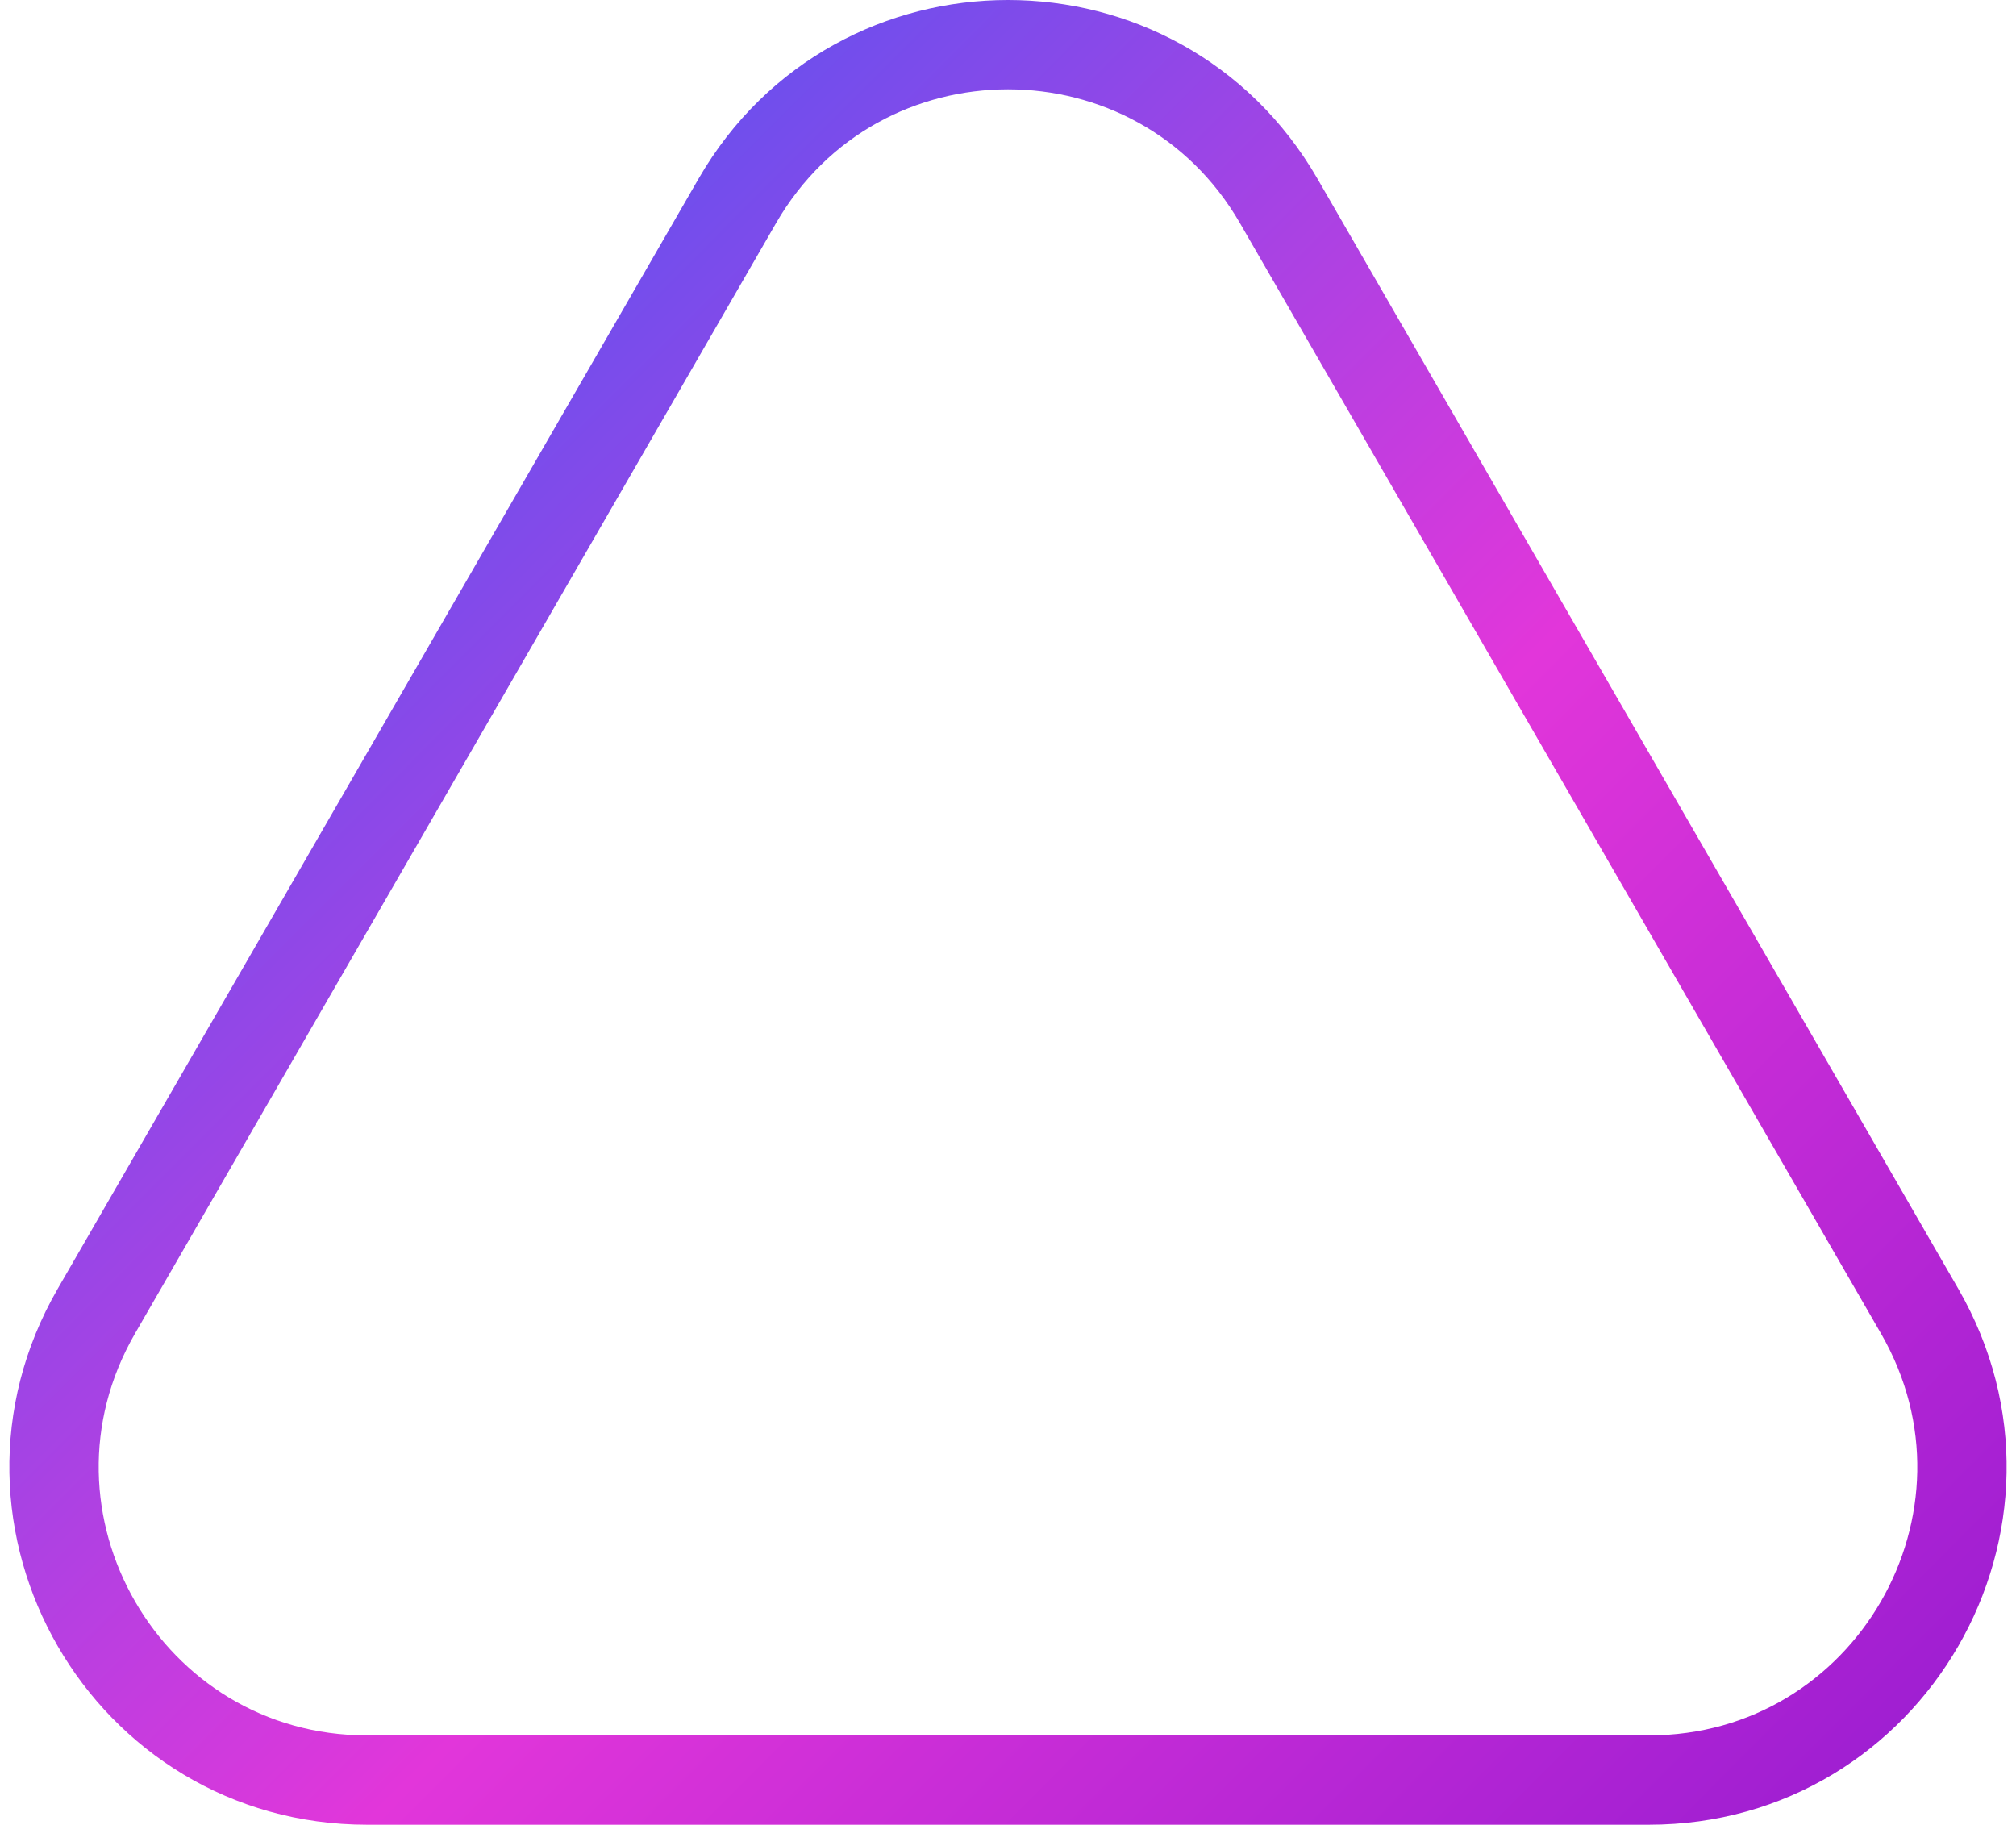
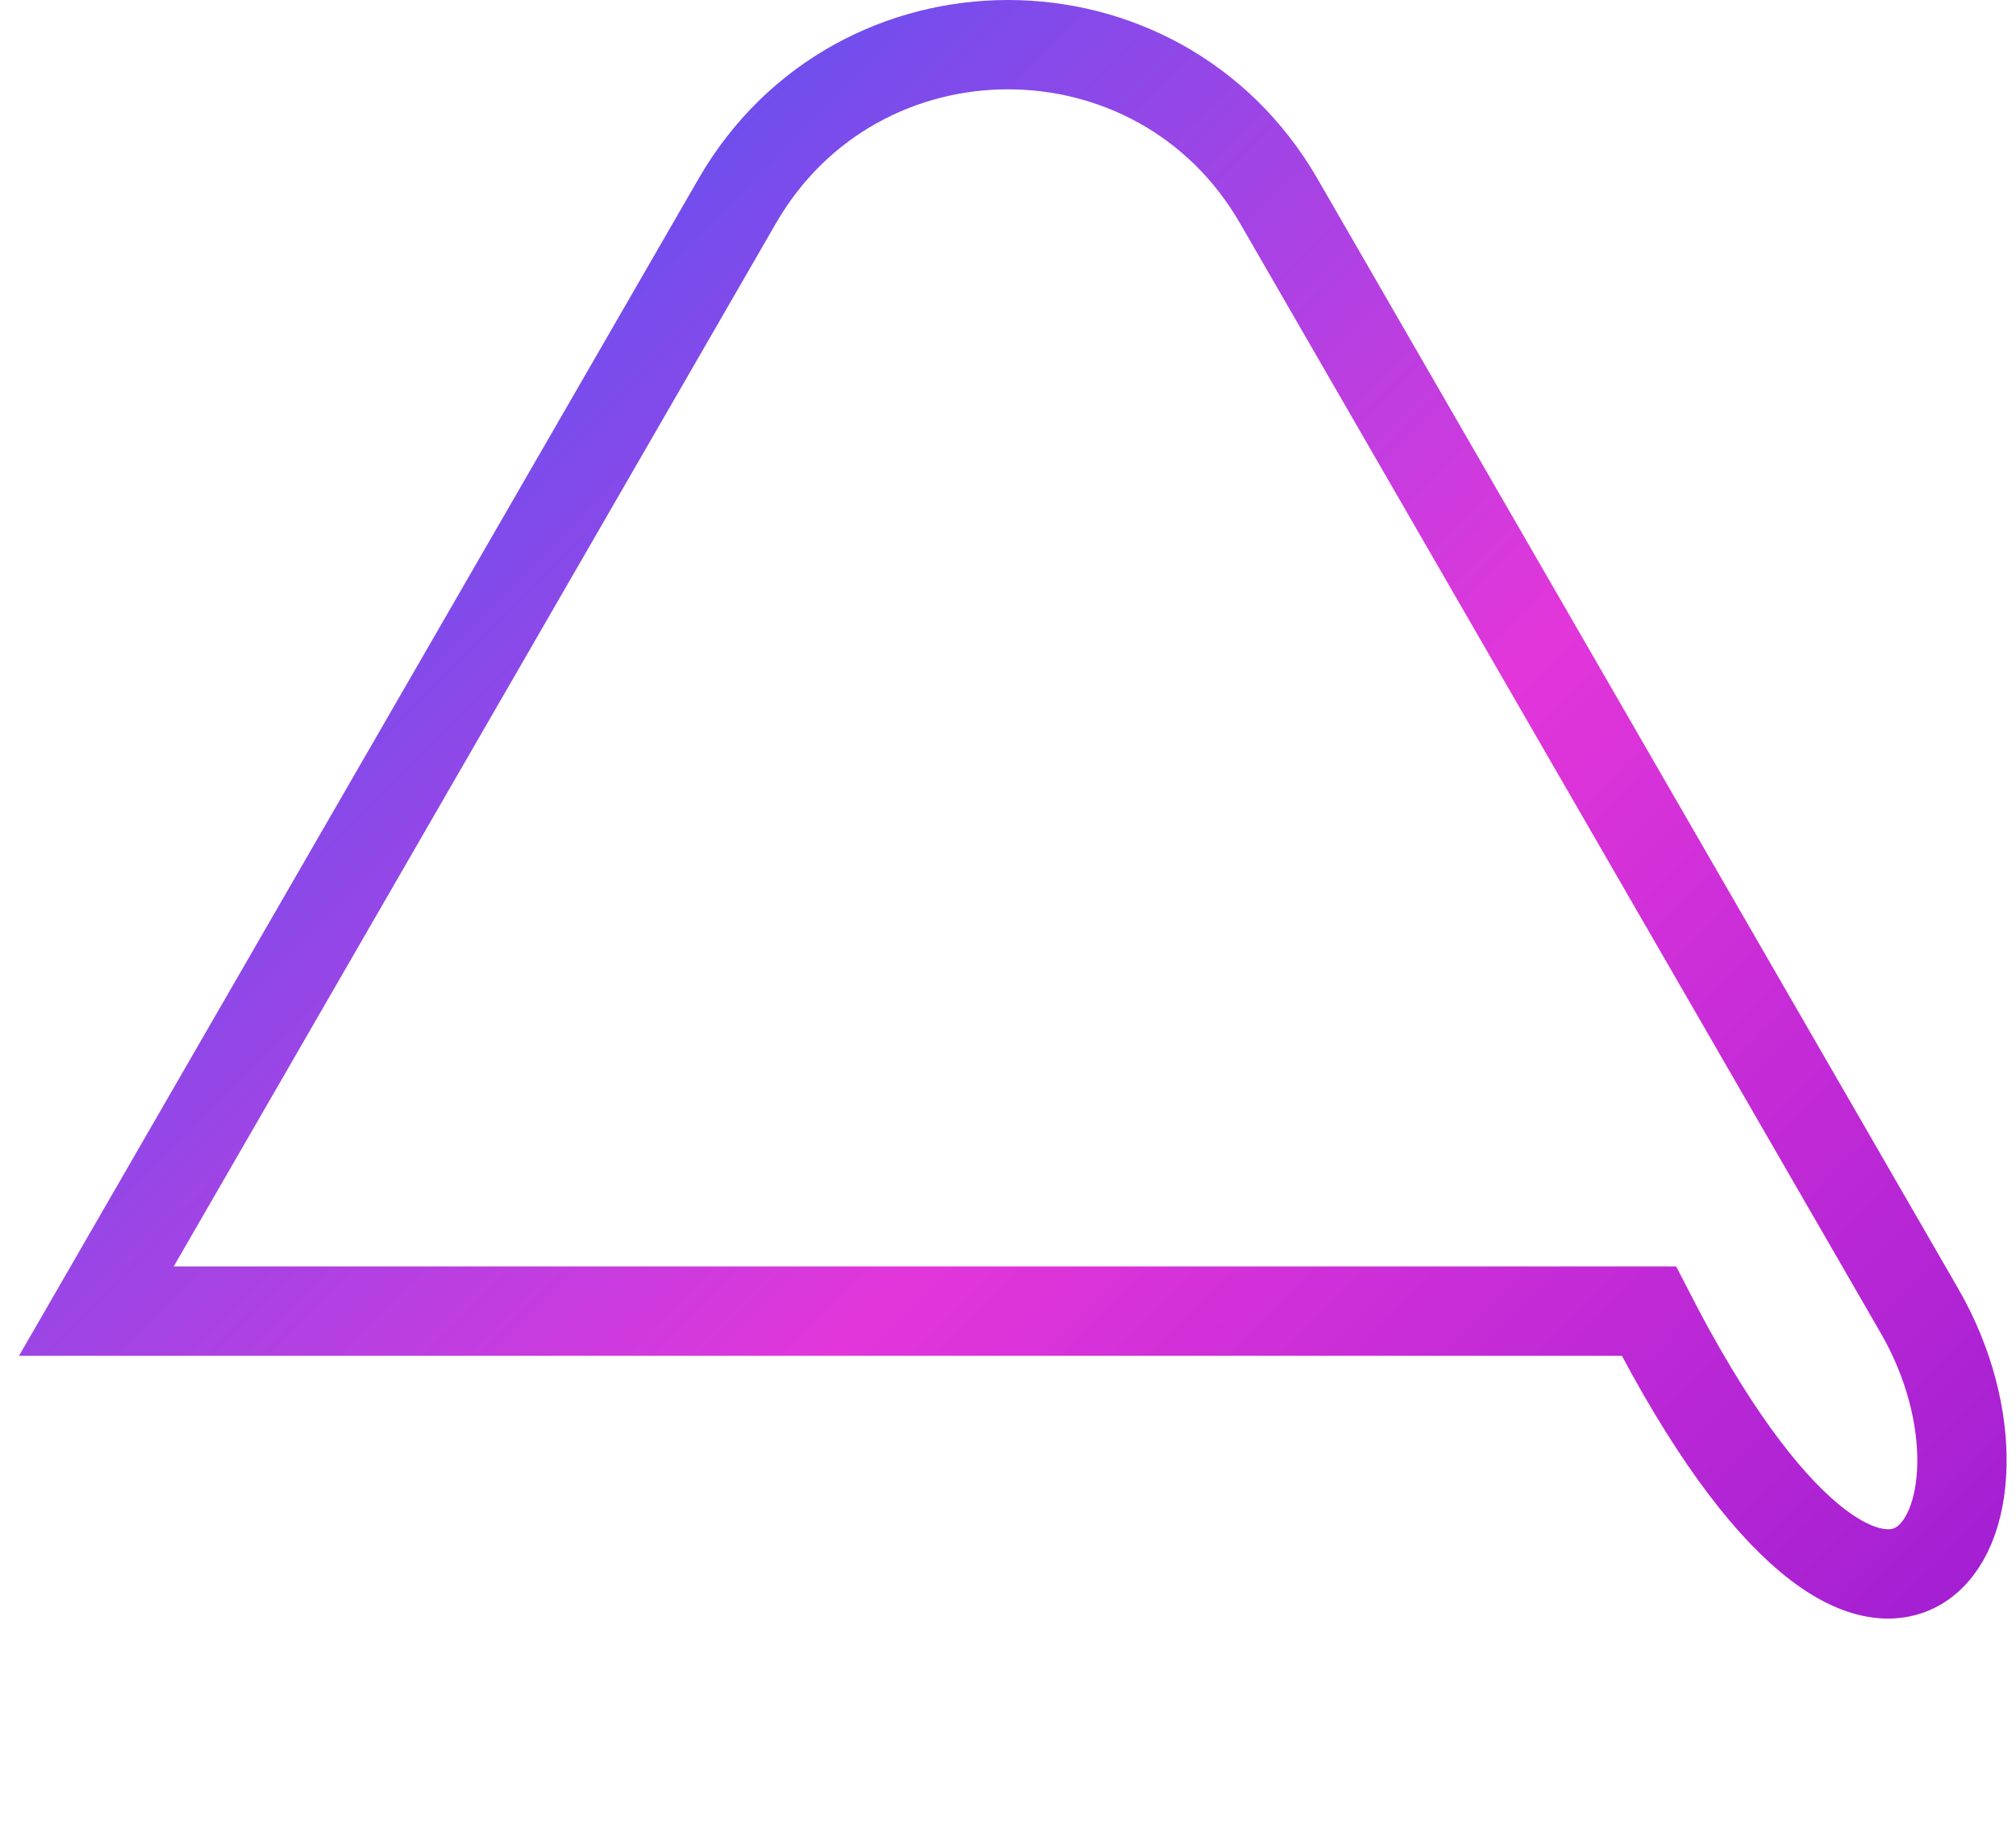
<svg xmlns="http://www.w3.org/2000/svg" width="158" height="143" viewBox="0 0 158 143" fill="none">
-   <path d="M150.447 102.75L100.218 15.75C90.788 -0.583 67.212 -0.583 57.782 15.75L7.553 102.75C-1.877 119.083 9.91 139.5 28.77 139.5H129.229C148.09 139.5 159.877 119.083 150.447 102.75Z" stroke="url(#paint0_linear_117_3)" stroke-width="7" />
+   <path d="M150.447 102.75L100.218 15.75C90.788 -0.583 67.212 -0.583 57.782 15.75L7.553 102.75H129.229C148.09 139.5 159.877 119.083 150.447 102.75Z" stroke="url(#paint0_linear_117_3)" stroke-width="7" />
  <defs>
    <linearGradient id="paint0_linear_117_3" x1="-21" y1="-14" x2="175.633" y2="181.96" gradientUnits="userSpaceOnUse">
      <stop stop-color="#0066FF" />
      <stop offset="0.526" stop-color="#E236DA" />
      <stop offset="0.976" stop-color="#7A11CD" />
    </linearGradient>
  </defs>
</svg>